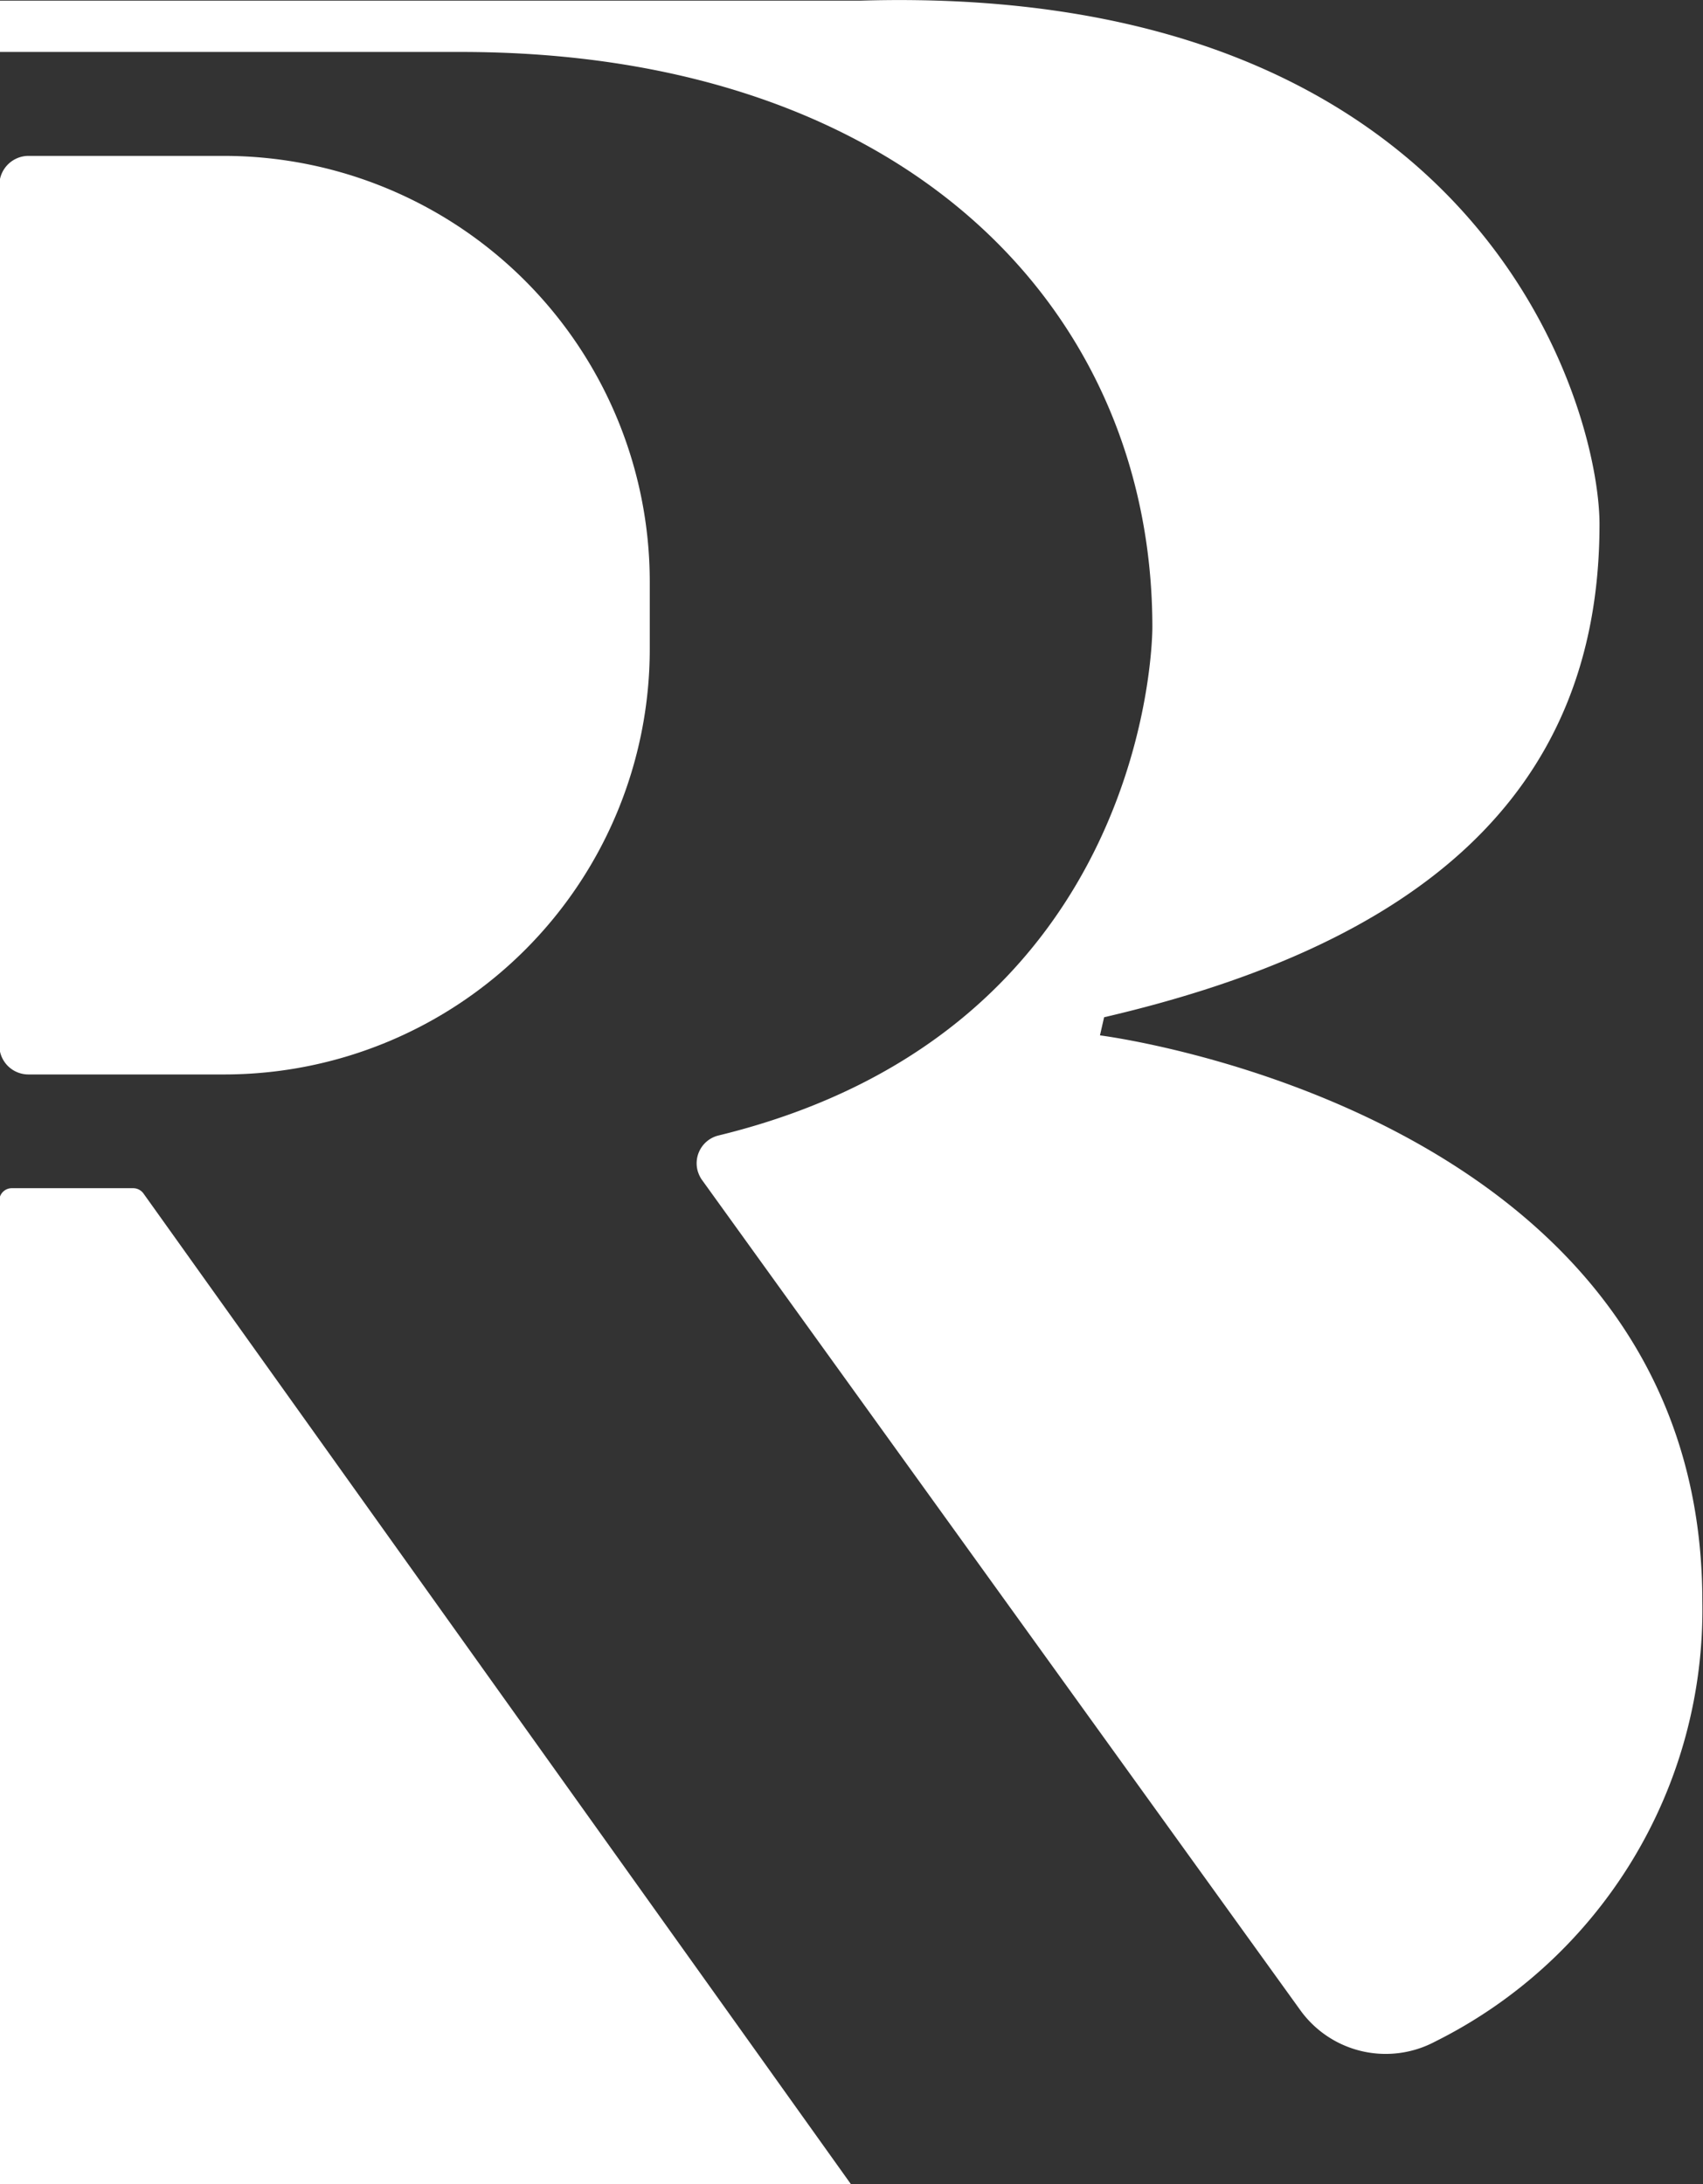
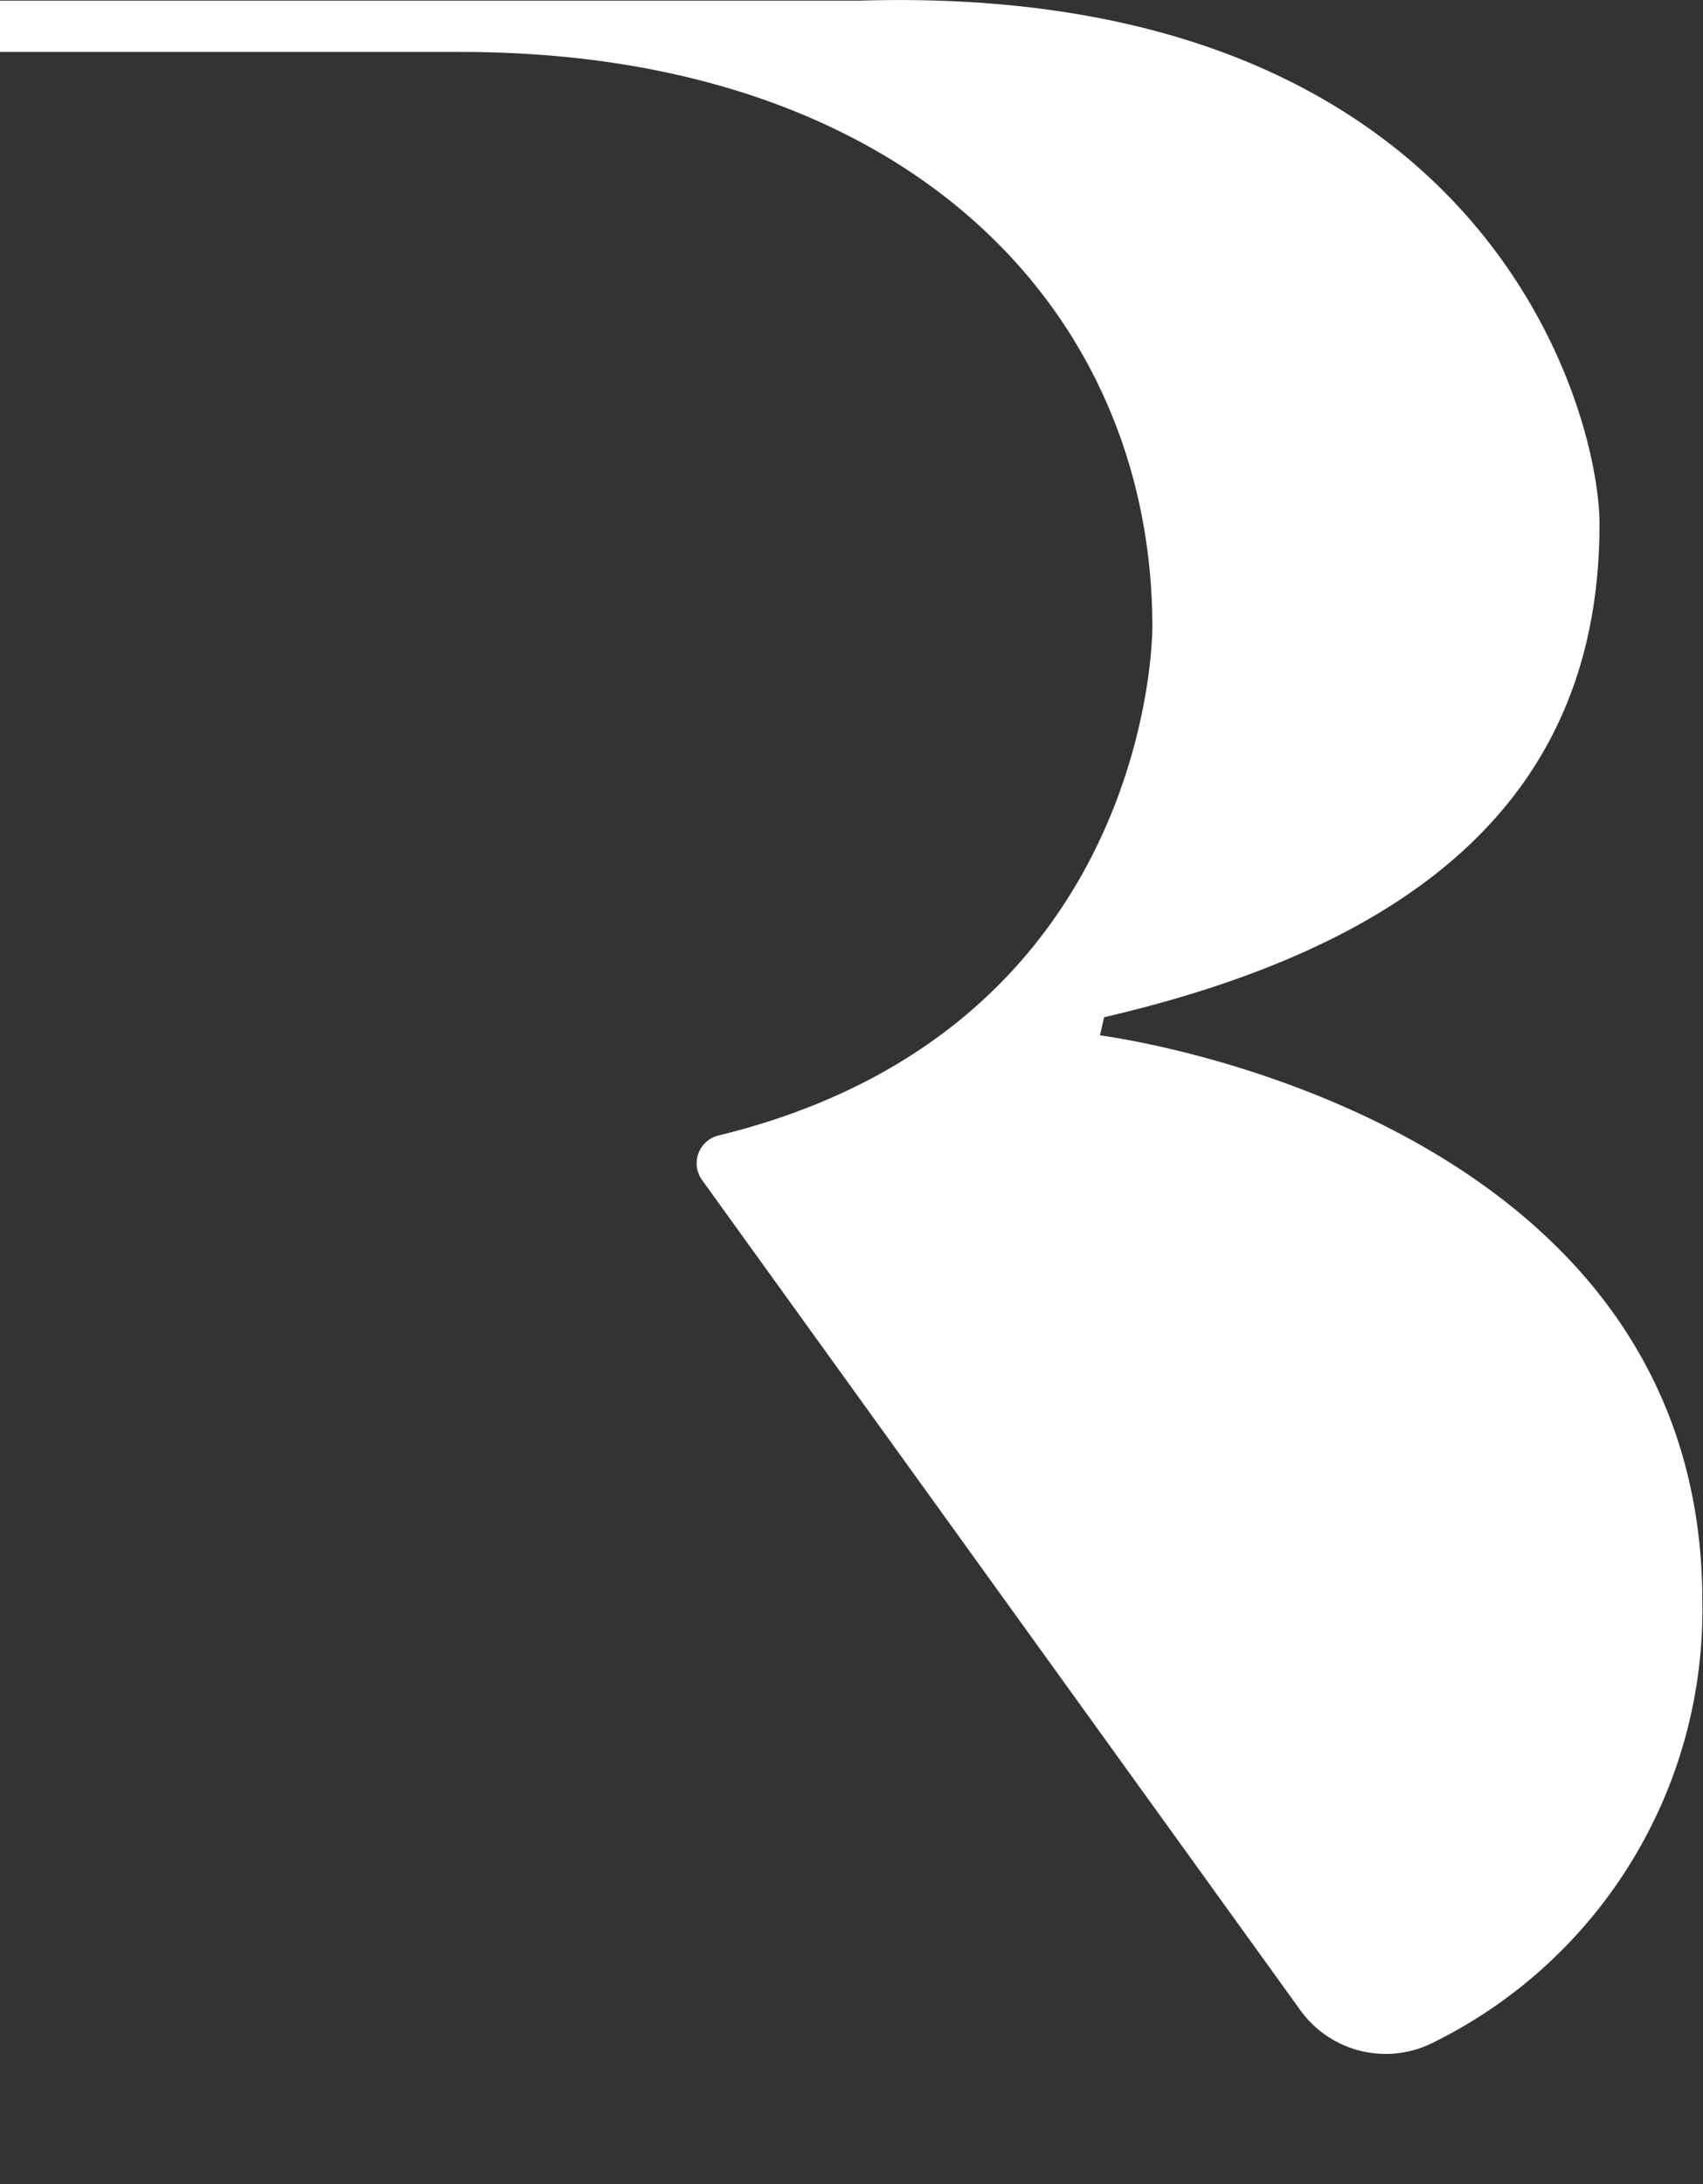
<svg xmlns="http://www.w3.org/2000/svg" id="Layer_1" data-name="Layer 1" viewBox="0 0 78 100.03">
  <rect x="0" y="0" width="78" height="100.03" fill="#333333" stroke="none" />
  <defs>
    <style>.cls-1{fill:#fff;}</style>
  </defs>
  <g id="Layer_2" data-name="Layer 2">
    <path class="cls-1" d="M50.41,47.39l.19-.83c14.1-3.28,22.69-10,22.69-22.58C73.29,18.74,68-.86,39.42,0H0V2.35H21.15c20.37,0,31.66,11.8,31.66,26.35,0,0,.11,18.42-19.89,23.28a1.31,1.31,0,0,0-.94,1.6,1.44,1.44,0,0,0,.18.4L59.56,92a4.82,4.82,0,0,0,6.19,1.48A22.09,22.09,0,0,0,78,73.32C78,50.84,50.41,47.39,50.41,47.39Z" transform="translate(-0.03 0.03)" />
-     <path class="cls-1" d="M1.33,49.18h9A19.49,19.49,0,0,0,29.79,29.7V26.6A19.51,19.51,0,0,0,10.3,7.11h-9A1.34,1.34,0,0,0,0,8.44V47.86A1.33,1.33,0,0,0,1.33,49.18Z" transform="translate(-0.03 0.03)" />
-     <path class="cls-1" d="M6.13,54.39H.58A.57.57,0,0,0,0,55v45H39L6.6,54.63A.58.58,0,0,0,6.13,54.39Z" transform="translate(-0.03 0.03)" />
  </g>
</svg>